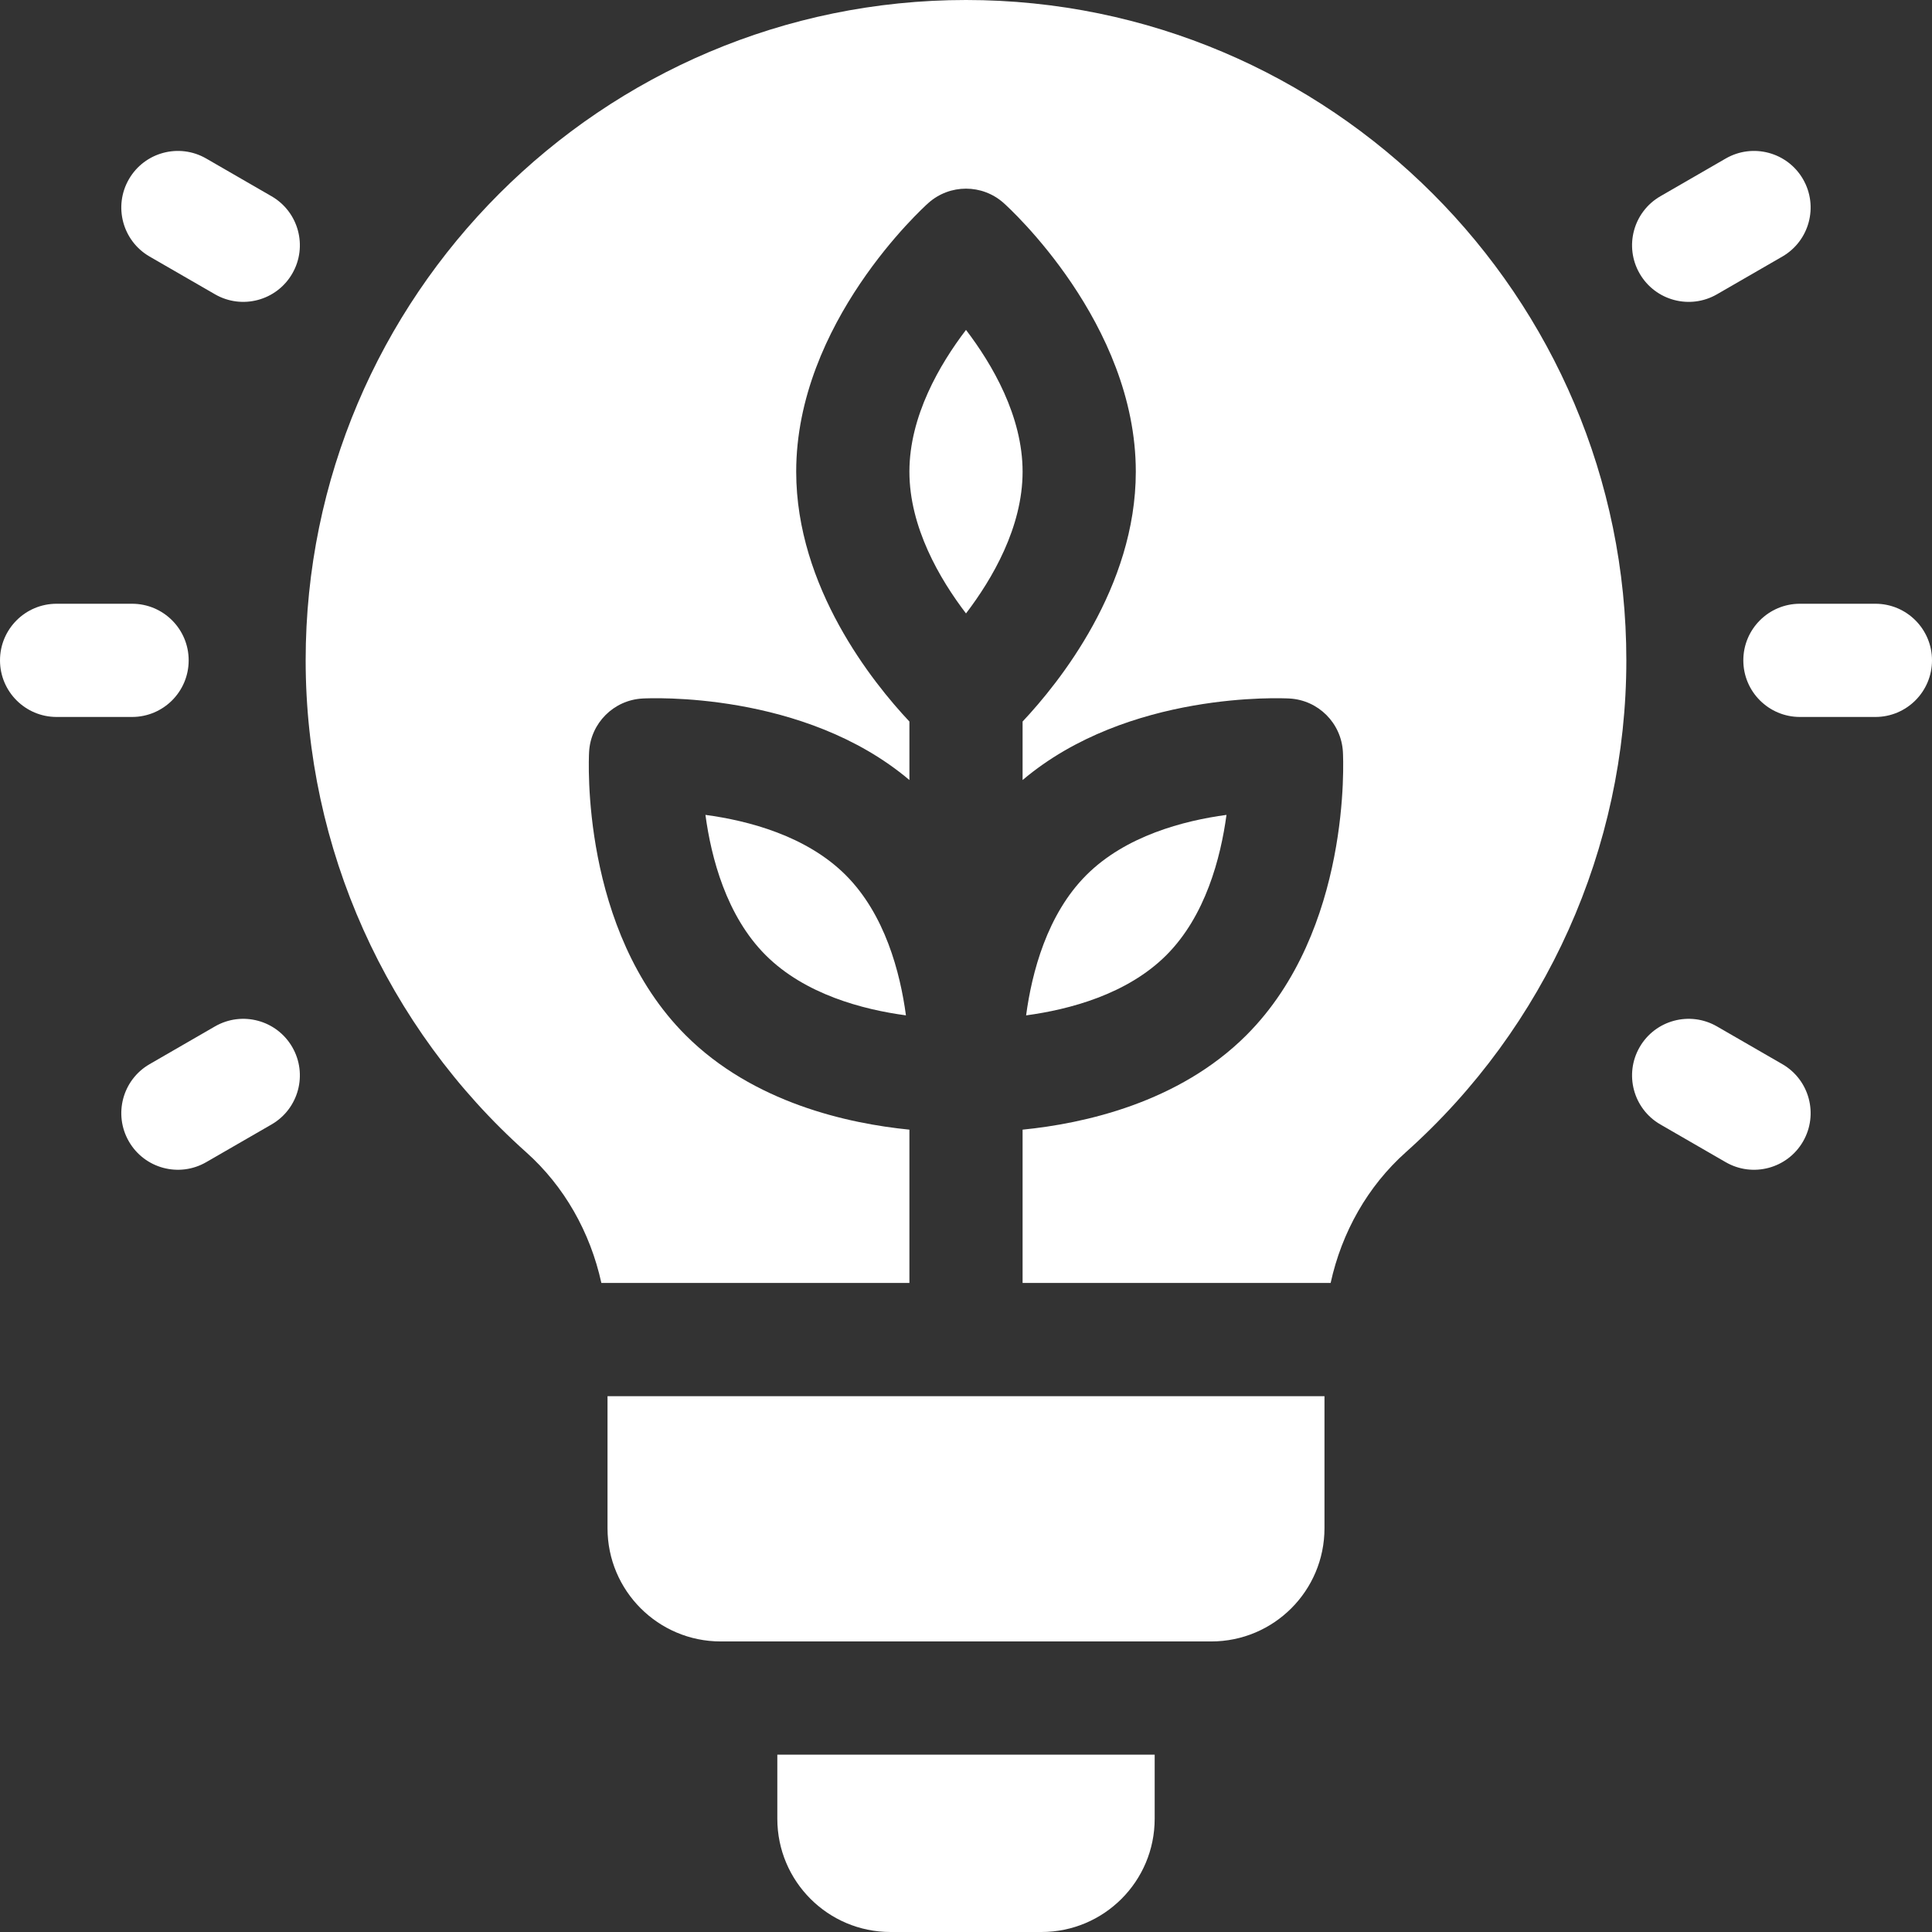
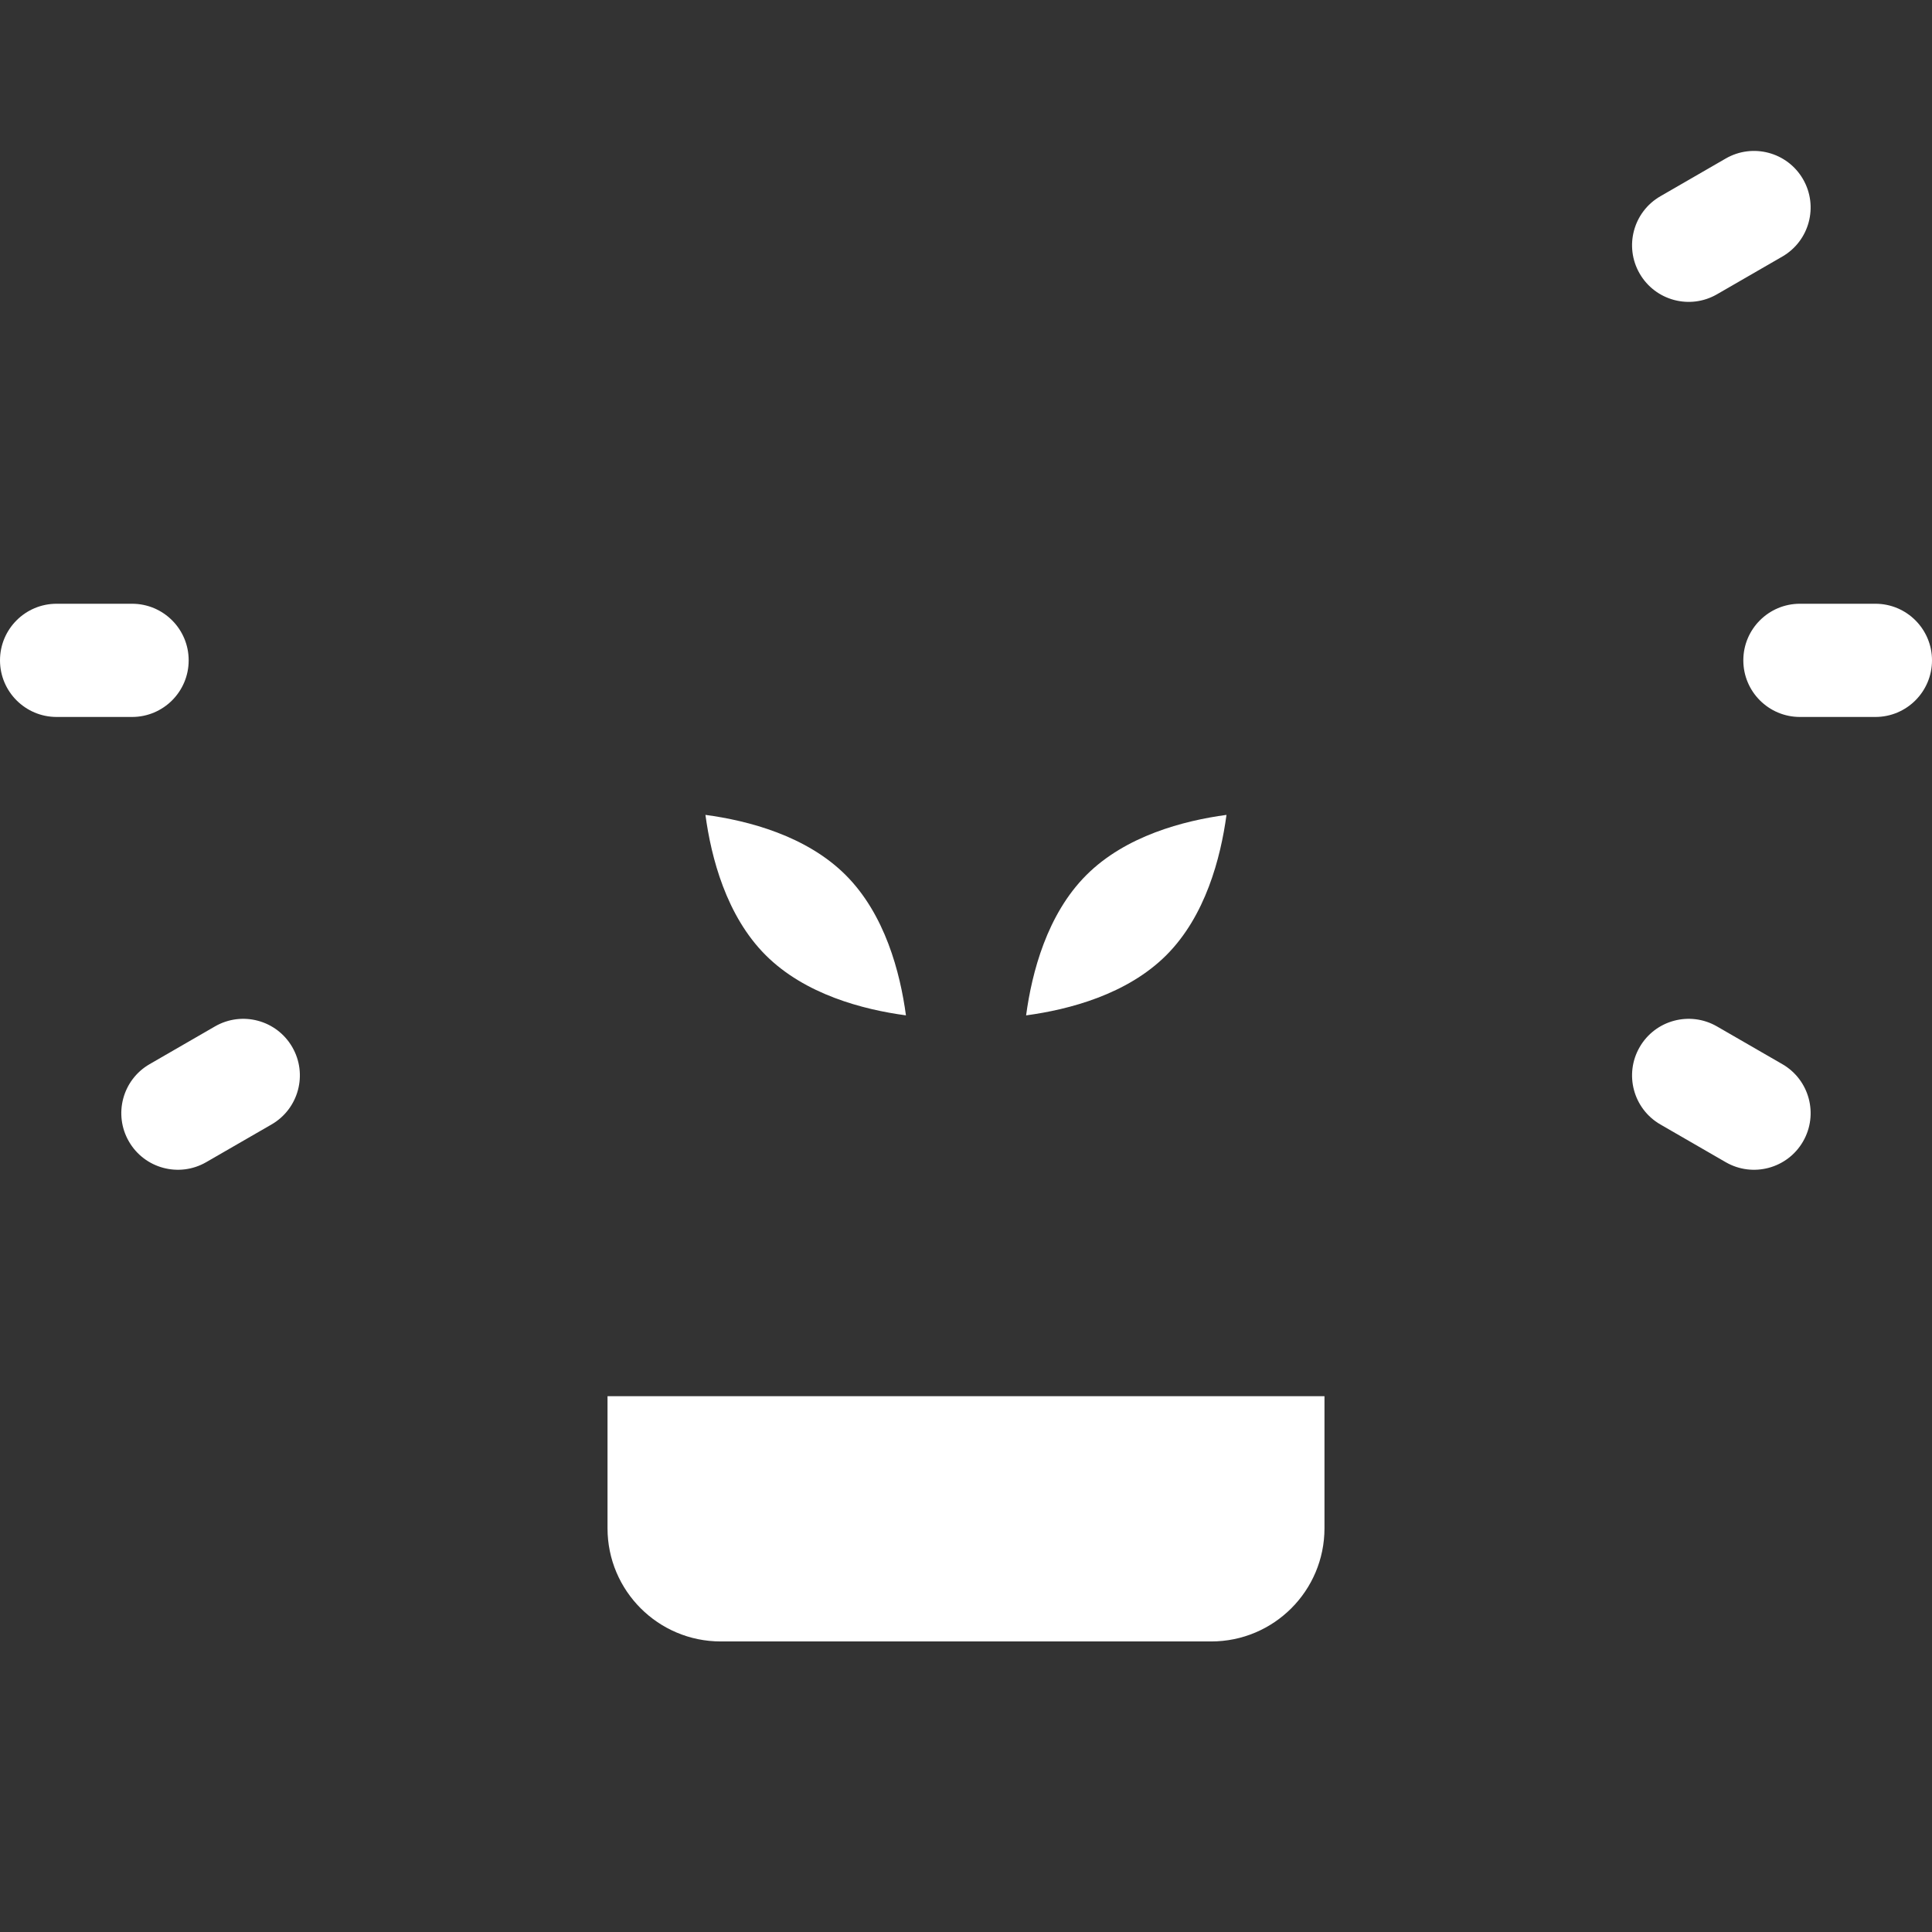
<svg xmlns="http://www.w3.org/2000/svg" width="82" height="82" viewBox="0 0 82 82" fill="none">
  <rect x="0" y="0" width="82" height="82" fill="#333333" stroke="none" />
  <g clip-path="url(#clip0_15138_13640)">
    <path d="M25.785 64.863C25.785 67.517 27.936 69.668 30.59 69.668H51.41C54.064 69.668 56.215 67.517 56.215 64.863V59.258H25.785V64.863Z" fill="white" />
    <path d="M79.598 25.625H76.394C75.068 25.625 73.992 26.701 73.992 28.027C73.992 29.354 75.068 30.43 76.394 30.43H79.598C80.924 30.43 82 29.354 82 28.027C82 26.701 80.924 25.625 79.598 25.625Z" fill="white" />
    <path d="M8.008 28.027C8.008 26.7 6.932 25.625 5.605 25.625H2.402C1.076 25.625 0 26.701 0 28.027C0 29.354 1.076 30.43 2.402 30.43H5.605C6.932 30.43 8.008 29.354 8.008 28.027Z" fill="white" />
    <path d="M72.873 12.491L75.648 10.889C76.796 10.226 77.19 8.756 76.527 7.607C75.864 6.458 74.394 6.065 73.245 6.728L70.471 8.33C69.322 8.993 68.928 10.462 69.592 11.611C70.255 12.76 71.724 13.154 72.873 12.491Z" fill="white" />
    <path d="M12.405 44.443C11.742 43.294 10.273 42.901 9.124 43.564L6.35 45.166C5.201 45.829 4.807 47.298 5.471 48.447C6.134 49.596 7.603 49.99 8.752 49.326L11.526 47.725C12.675 47.061 13.069 45.592 12.405 44.443Z" fill="white" />
-     <path d="M11.526 8.33L8.752 6.728C7.603 6.065 6.134 6.458 5.471 7.607C4.807 8.756 5.201 10.226 6.35 10.889L9.124 12.49C10.273 13.154 11.742 12.76 12.405 11.611C13.069 10.462 12.675 8.993 11.526 8.33Z" fill="white" />
    <path d="M75.648 45.166L72.873 43.564C71.724 42.901 70.255 43.294 69.592 44.443C68.928 45.592 69.322 47.062 70.471 47.725L73.245 49.327C74.394 49.99 75.864 49.596 76.527 48.447C77.19 47.298 76.797 45.829 75.648 45.166Z" fill="white" />
-     <path d="M41 14.002C39.885 15.464 38.598 17.662 38.598 20.019C38.598 22.377 39.884 24.574 41 26.036C42.115 24.575 43.402 22.377 43.402 20.019C43.402 17.662 42.116 15.465 41 14.002Z" fill="white" />
-     <path d="M41 0C25.546 0 12.973 12.573 12.973 28.027C12.973 35.984 16.385 43.595 22.335 48.907C23.947 50.346 25.051 52.294 25.524 54.453H38.598V47.946C36.009 47.689 31.975 46.812 29.1 43.937C24.639 39.476 24.986 32.22 25.003 31.913C25.07 30.691 26.046 29.714 27.269 29.647C27.56 29.631 34.118 29.319 38.598 33.107V30.624C37.045 28.972 33.793 24.926 33.793 20.019C33.793 13.711 39.169 8.825 39.398 8.62C40.31 7.803 41.69 7.803 42.602 8.62C42.831 8.825 48.207 13.711 48.207 20.02C48.207 24.926 44.955 28.972 43.402 30.624V33.107C47.882 29.319 54.441 29.631 54.731 29.647C55.954 29.715 56.93 30.691 56.997 31.913C57.014 32.22 57.36 39.476 52.9 43.937C50.025 46.811 45.991 47.689 43.402 47.946V54.453H56.476C56.949 52.294 58.053 50.346 59.664 48.907C65.615 43.595 69.027 35.984 69.027 28.027C69.027 12.573 56.454 0 41 0Z" fill="white" />
    <path d="M38.451 43.095C38.206 41.274 37.562 38.809 35.895 37.142C34.228 35.475 31.764 34.831 29.941 34.586C30.186 36.408 30.83 38.873 32.497 40.54C34.164 42.206 36.628 42.85 38.451 43.095Z" fill="white" />
    <path d="M46.107 37.142C44.44 38.809 43.796 41.273 43.551 43.096C45.373 42.85 47.837 42.207 49.504 40.539C51.164 38.879 51.809 36.411 52.056 34.586C50.235 34.832 47.773 35.476 46.107 37.142Z" fill="white" />
-     <path d="M32.992 77.195C32.992 79.849 35.143 82 37.797 82H44.203C46.857 82 49.008 79.849 49.008 77.195V74.473H32.992V77.195Z" fill="white" />
  </g>
  <defs>
    <clipPath id="clip0_15138_13640">
      <rect width="82" height="82" fill="white" />
    </clipPath>
  </defs>
</svg>